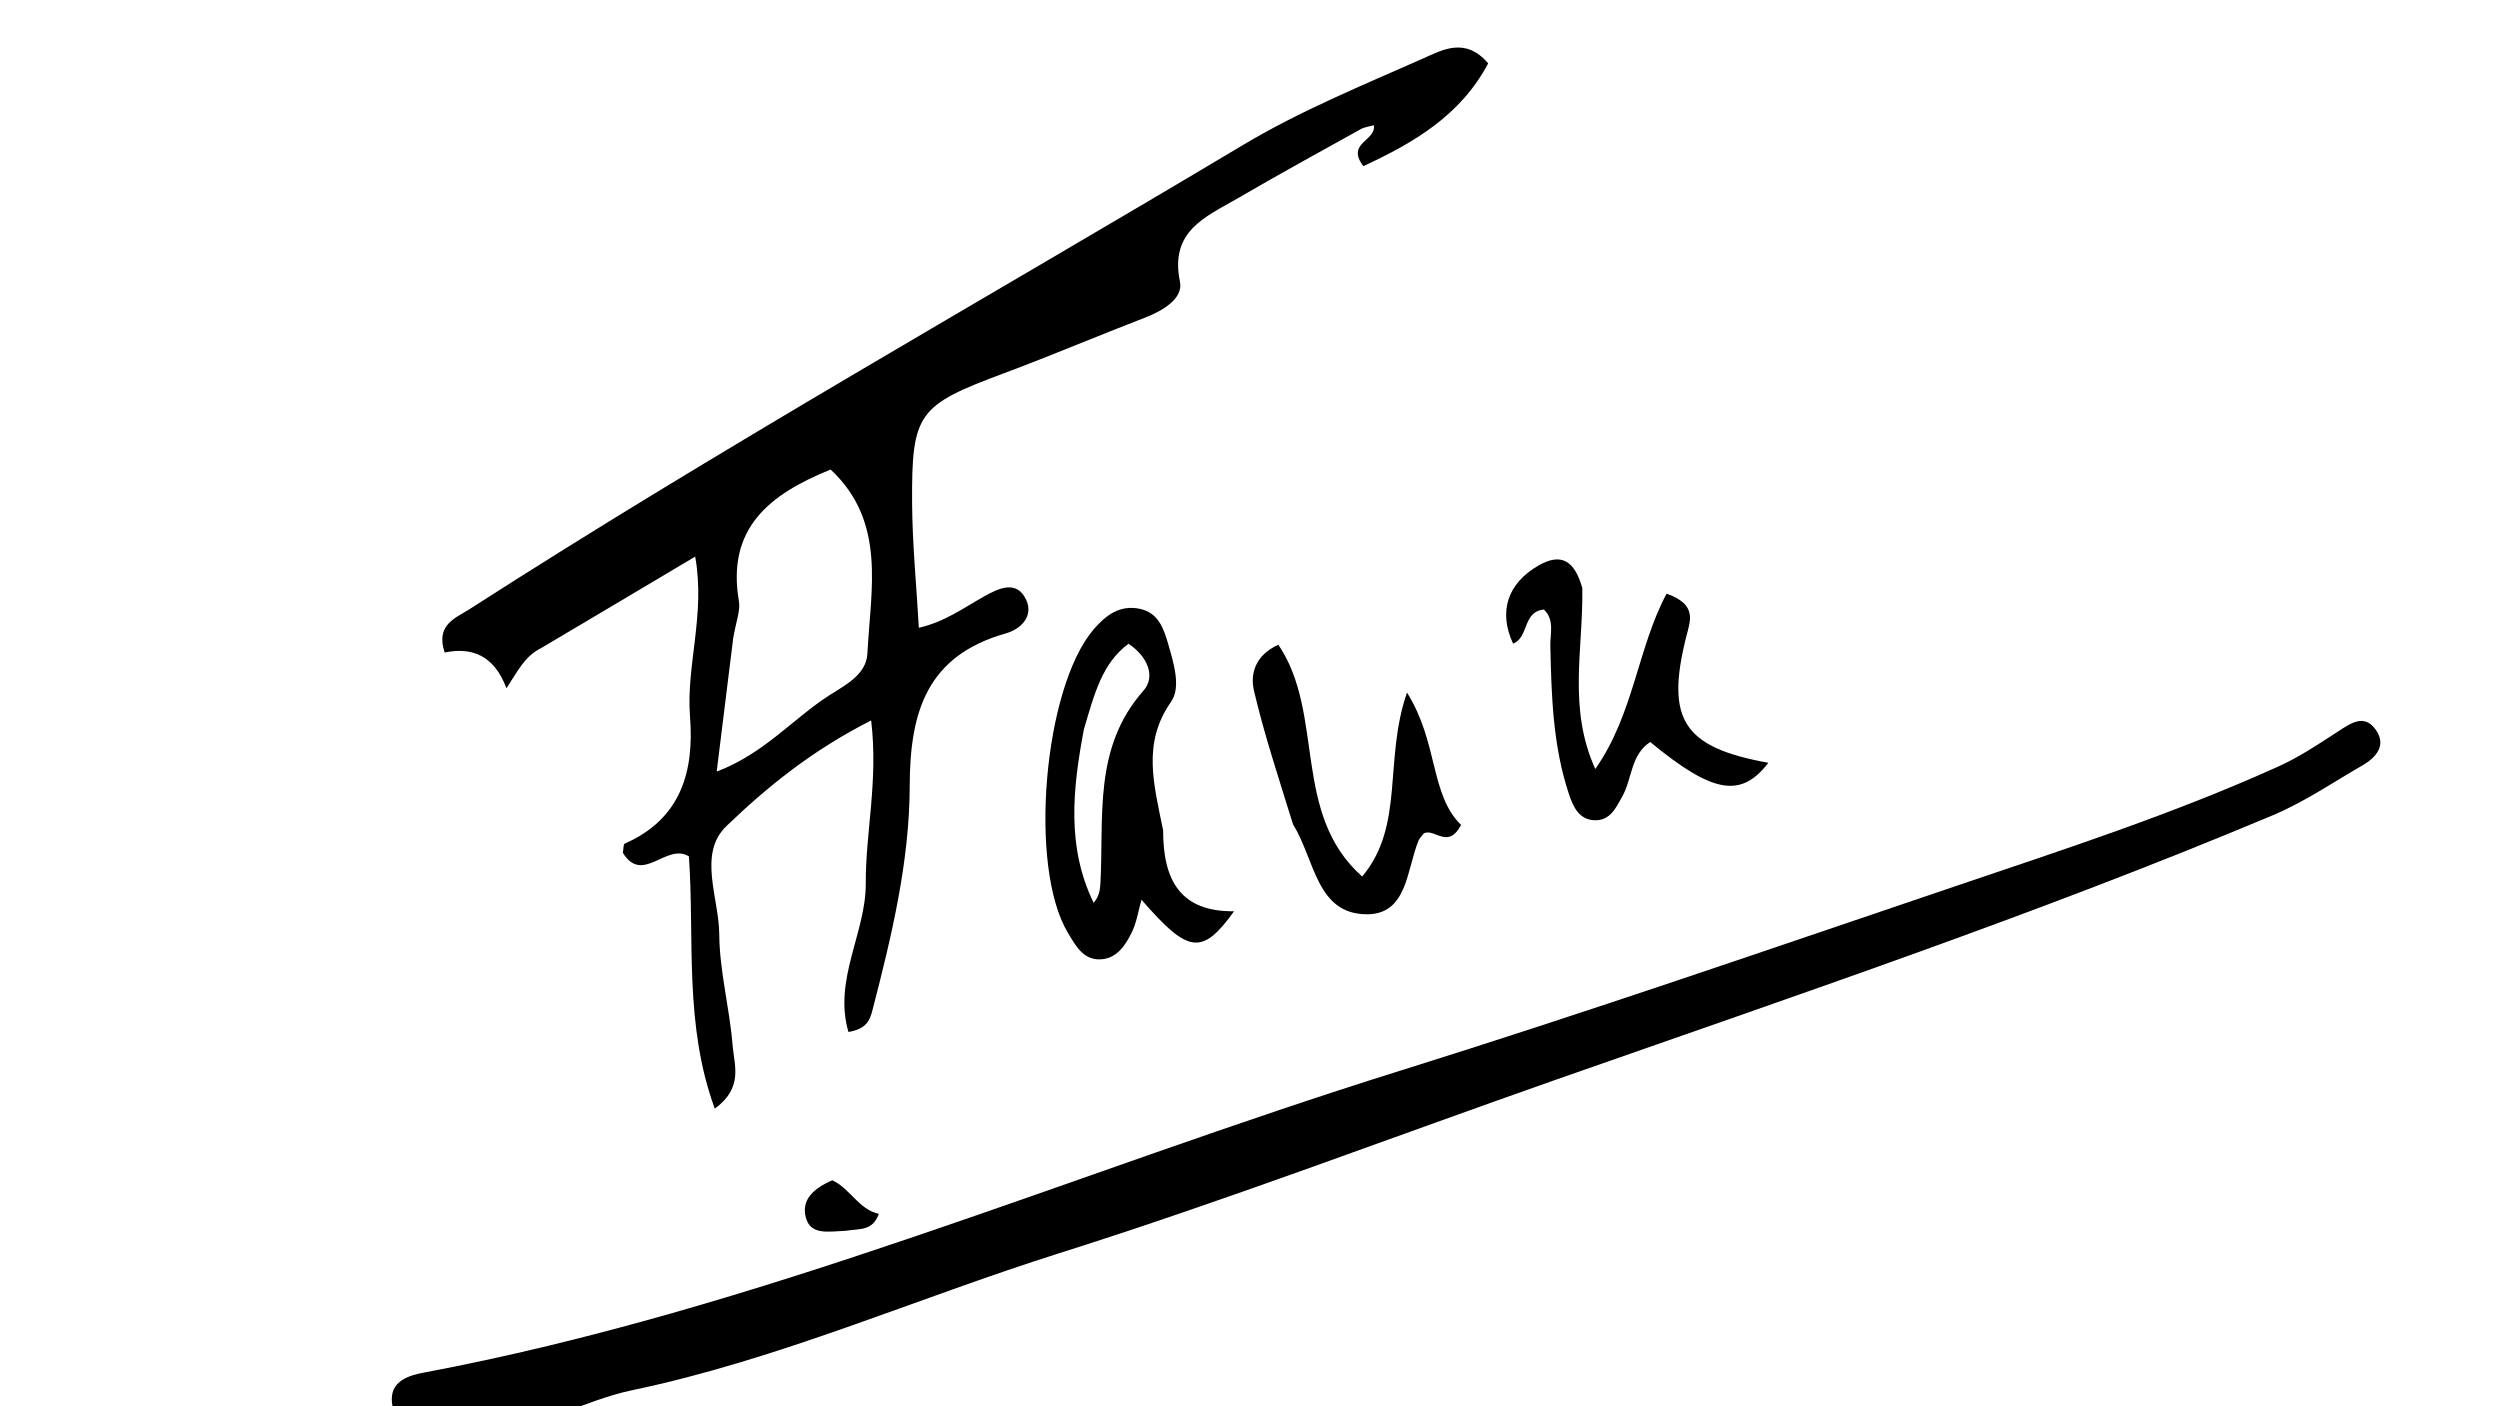
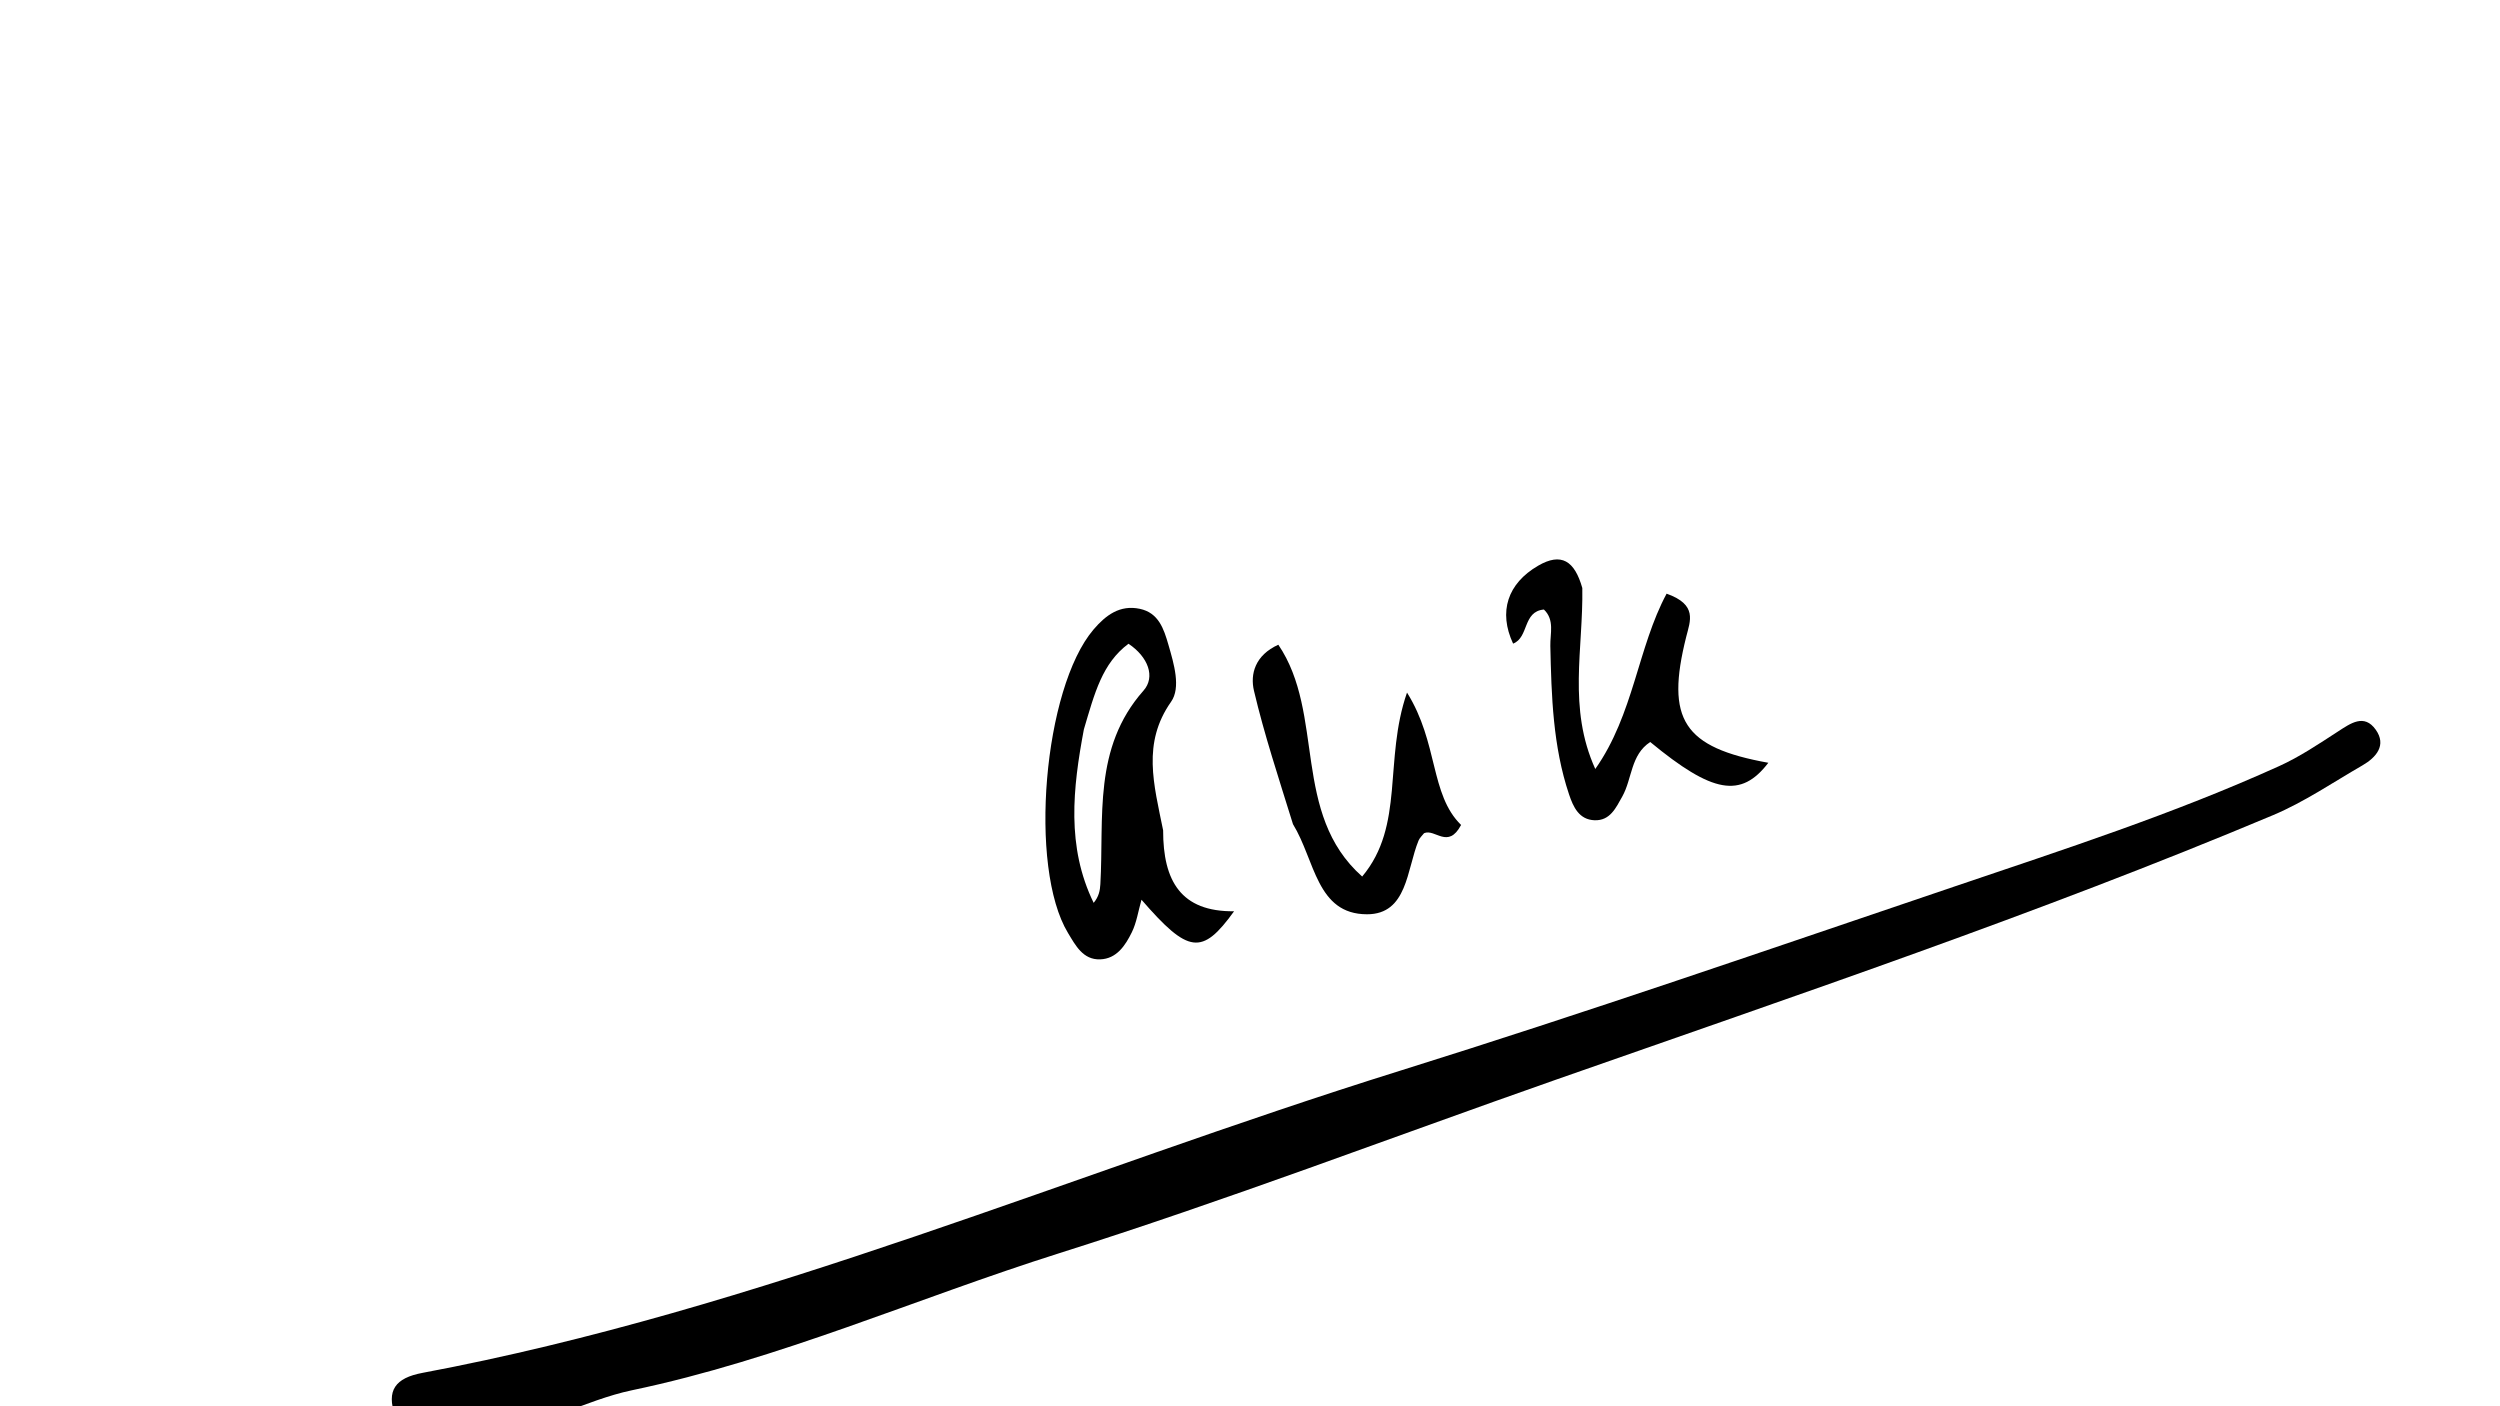
<svg xmlns="http://www.w3.org/2000/svg" version="1.1" id="Layer_1" x="0px" y="0px" width="100%" viewBox="0 0 256 144" enable-background="new 0 0 256 144" xml:space="preserve">
  <path fill="#000000" opacity="1" stroke="none" d=" M40.468,145   C39.533,142.377 40.481,141.104 43.262,140.582   C77.787,134.101 109.993,120.071 143.312,109.66   C162.375,103.704 181.26,97.174 200.179,90.764   C211.363,86.974 222.613,83.329 233.391,78.447   C235.494,77.494 237.444,76.181 239.39,74.918   C240.713,74.06 242.093,73.056 243.277,74.723   C244.404,76.31 243.331,77.557 241.907,78.379   C238.882,80.125 235.955,82.129 232.755,83.474   C208.672,93.594 183.925,101.925 159.294,110.572   C142.347,116.521 125.547,122.931 108.43,128.341   C93.839,132.952 79.775,139.212 64.714,142.362   C62.286,142.87 59.951,143.824 57.287,144.786   C51.645,145 46.29,145 40.468,145  z" />
-   <path fill="#000000" opacity="1" stroke="none" d=" M55.4,66.371   C53.705,67.227 53.07,68.65 51.862,70.481   C50.593,67.078 48.29,66.246 45.533,66.818   C44.585,63.958 46.643,63.303 48.077,62.381   C73.993,45.723 100.857,30.64 127.291,14.843   C133.123,11.357 139.499,8.749 145.733,5.983   C147.68,5.12 150.048,3.747 152.39,6.488   C149.56,11.833 144.771,14.619 139.605,17.014   C137.79,14.606 140.952,14.441 140.681,12.821   C140.218,12.955 139.732,13.007 139.339,13.225   C135.121,15.569 130.888,17.888 126.72,20.319   C123.478,22.209 119.749,23.634 120.829,28.844   C121.187,30.569 119.068,31.824 117.241,32.529   C112.431,34.385 107.681,36.4 102.851,38.203   C93.99,41.51 93.344,42.241 93.4,51.531   C93.425,55.659 93.834,59.784 94.09,64.282   C96.736,63.689 98.705,62.224 100.823,61.044   C102.269,60.239 104.146,59.335 105.1,61.464   C105.823,63.077 104.587,64.407 103.013,64.854   C94.982,67.129 93.171,72.766 93.154,80.489   C93.138,88.222 91.296,95.898 89.34,103.44   C89.082,104.437 88.763,105.359 86.88,105.674   C85.314,100.316 88.681,95.51 88.654,90.47   C88.626,85.236 89.945,80.015 89.207,73.774   C83.164,76.828 78.545,80.595 74.387,84.589   C71.434,87.426 73.626,91.941 73.652,95.666   C73.678,99.464 74.72,103.243 75.019,107.054   C75.175,109.033 76.159,111.373 73.193,113.525   C70.028,104.872 71.136,96.132 70.544,87.692   C68.227,86.272 65.808,90.616 63.783,87.332   C63.848,86.987 63.814,86.456 63.981,86.382   C69.738,83.847 71.099,79.01 70.657,73.373   C70.247,68.142 72.253,62.95 71.187,56.996   C65.627,60.304 60.669,63.255 55.4,66.371  M75.089,65.28   C74.544,69.681 73.999,74.082 73.389,79.009   C78.226,77.18 81.175,73.615 84.888,71.221   C86.493,70.186 88.709,69.107 88.82,66.936   C89.156,60.364 90.791,53.422 85.056,48.081   C78.755,50.619 74.389,54.128 75.665,61.559   C75.825,62.494 75.41,63.528 75.089,65.28  z" />
  <path fill="#000000" opacity="1" stroke="none" d=" M119.105,85.026   C119.097,90.214 120.931,93.373 126.37,93.314   C123.088,97.863 121.687,97.664 116.888,92.131   C116.551,93.316 116.388,94.47 115.9,95.464   C115.24,96.807 114.351,98.182 112.654,98.239   C110.897,98.298 110.131,96.804 109.366,95.541   C105.292,88.819 106.858,70.464 111.98,64.46   C113.226,62.999 114.673,61.91 116.716,62.343   C118.645,62.752 119.174,64.395 119.646,66.024   C120.209,67.969 120.942,70.405 119.918,71.862   C116.941,76.098 118.15,80.297 119.105,85.026  M110.989,74.689   C109.855,80.713 109.185,86.703 111.991,92.453   C112.531,91.803 112.641,91.174 112.677,90.541   C113.066,83.705 111.893,76.591 117.095,70.719   C118.338,69.316 117.573,67.264 115.558,65.919   C112.865,67.927 112.096,70.954 110.989,74.689  z" />
  <path fill="#000000" opacity="1" stroke="none" d=" M162.029,60.214   C162.134,66.485 160.523,72.483 163.357,78.744   C167.303,73.144 167.697,66.31 170.661,60.791   C173.842,61.919 173.079,63.581 172.673,65.193   C170.531,73.707 172.385,76.542 181.078,78.109   C178.282,81.761 175.382,81.263 168.984,75.982   C166.972,77.289 167.142,79.742 166.123,81.56   C165.46,82.743 164.866,84.051 163.284,83.994   C161.699,83.936 161.104,82.642 160.67,81.346   C159.015,76.406 158.867,71.278 158.754,66.138   C158.726,64.889 159.211,63.477 158.096,62.415   C155.91,62.611 156.57,65.278 154.941,65.907   C153.418,62.641 154.373,59.753 157.499,57.932   C159.883,56.543 161.238,57.425 162.029,60.214  z" />
  <path fill="#000000" opacity="1" stroke="none" d=" M132.401,84.395   C130.921,79.62 129.464,75.225 128.407,70.737   C128.003,69.023 128.522,67.096 130.9,66.019   C135.714,73.11 132.223,83.309 139.487,89.758   C143.871,84.523 141.67,77.842 144.078,70.92   C147.304,76.079 146.417,81.338 149.615,84.477   C148.273,87.009 146.952,84.825 145.824,85.319   C145.629,85.569 145.374,85.794 145.258,86.077   C144.045,89.031 144.119,93.622 139.986,93.622   C134.798,93.623 134.669,88.077 132.401,84.395  z" />
-   <path fill="#000000" opacity="1" stroke="none" d=" M86.616,126.031   C84.787,126.114 82.981,126.5 82.51,124.647   C82.039,122.798 83.372,121.676 85.22,120.859   C87.04,121.677 87.926,123.857 89.995,124.296   C89.351,126.071 88.059,125.803 86.616,126.031  z" />
</svg>